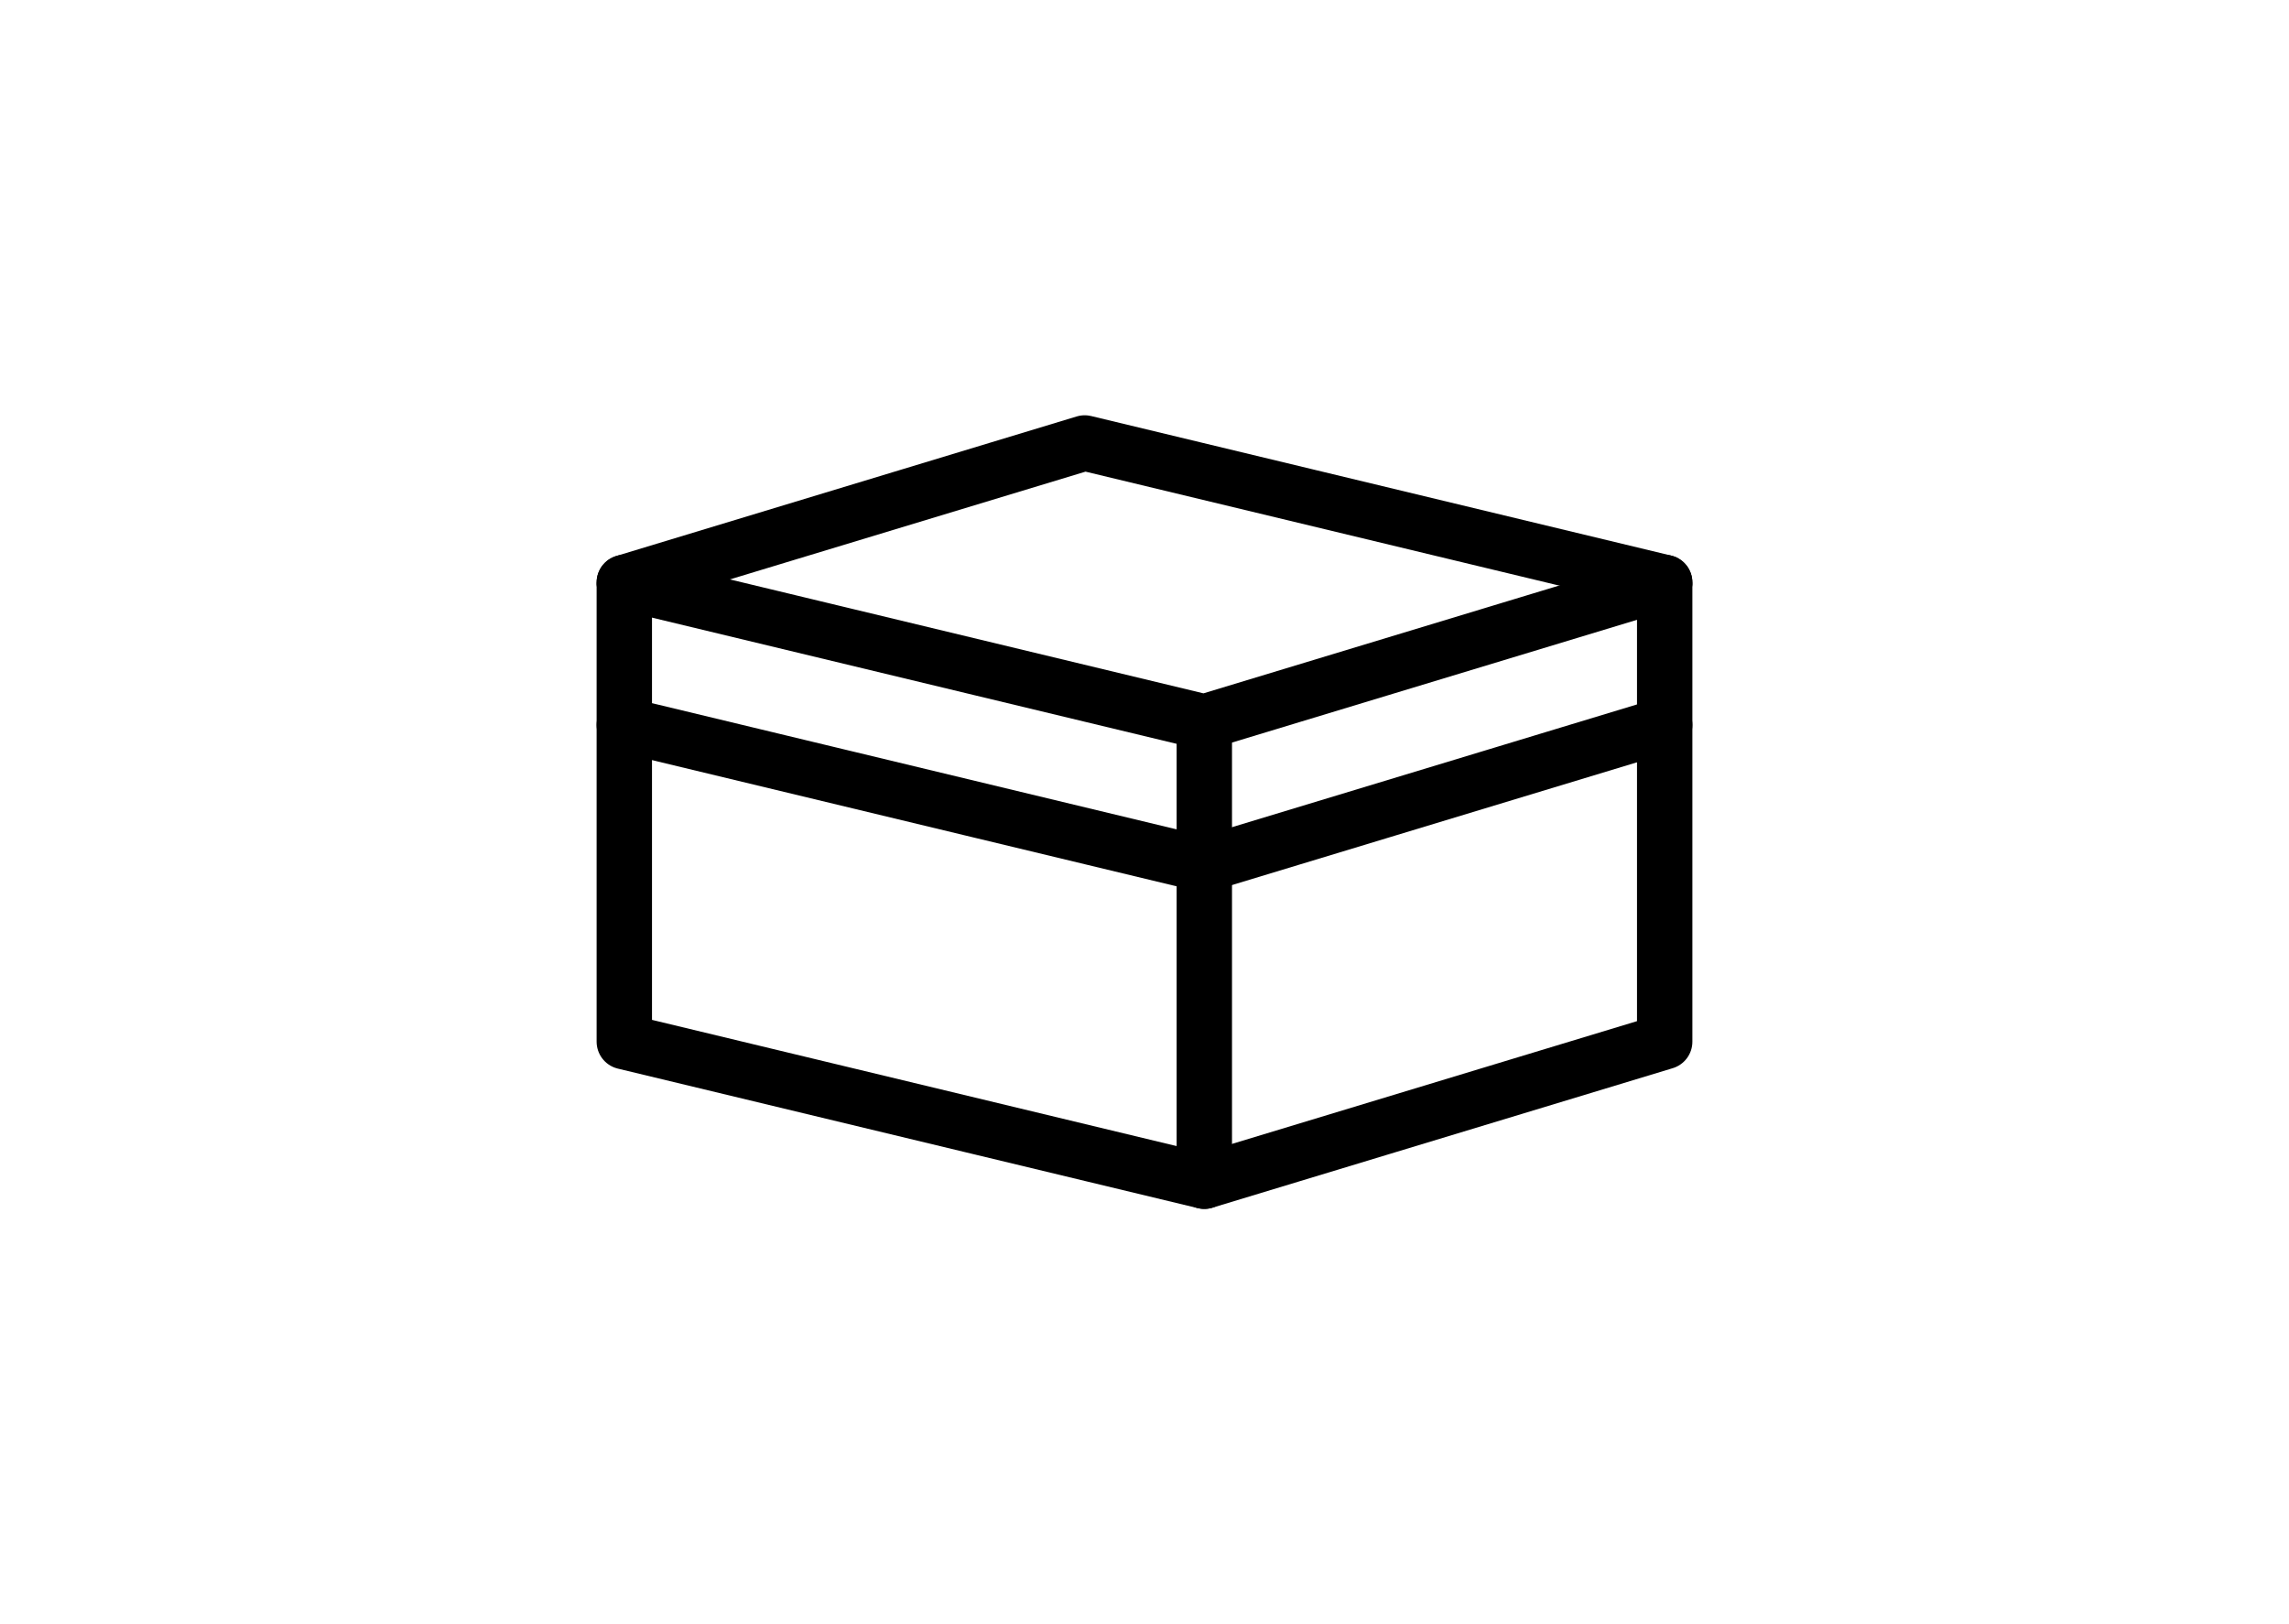
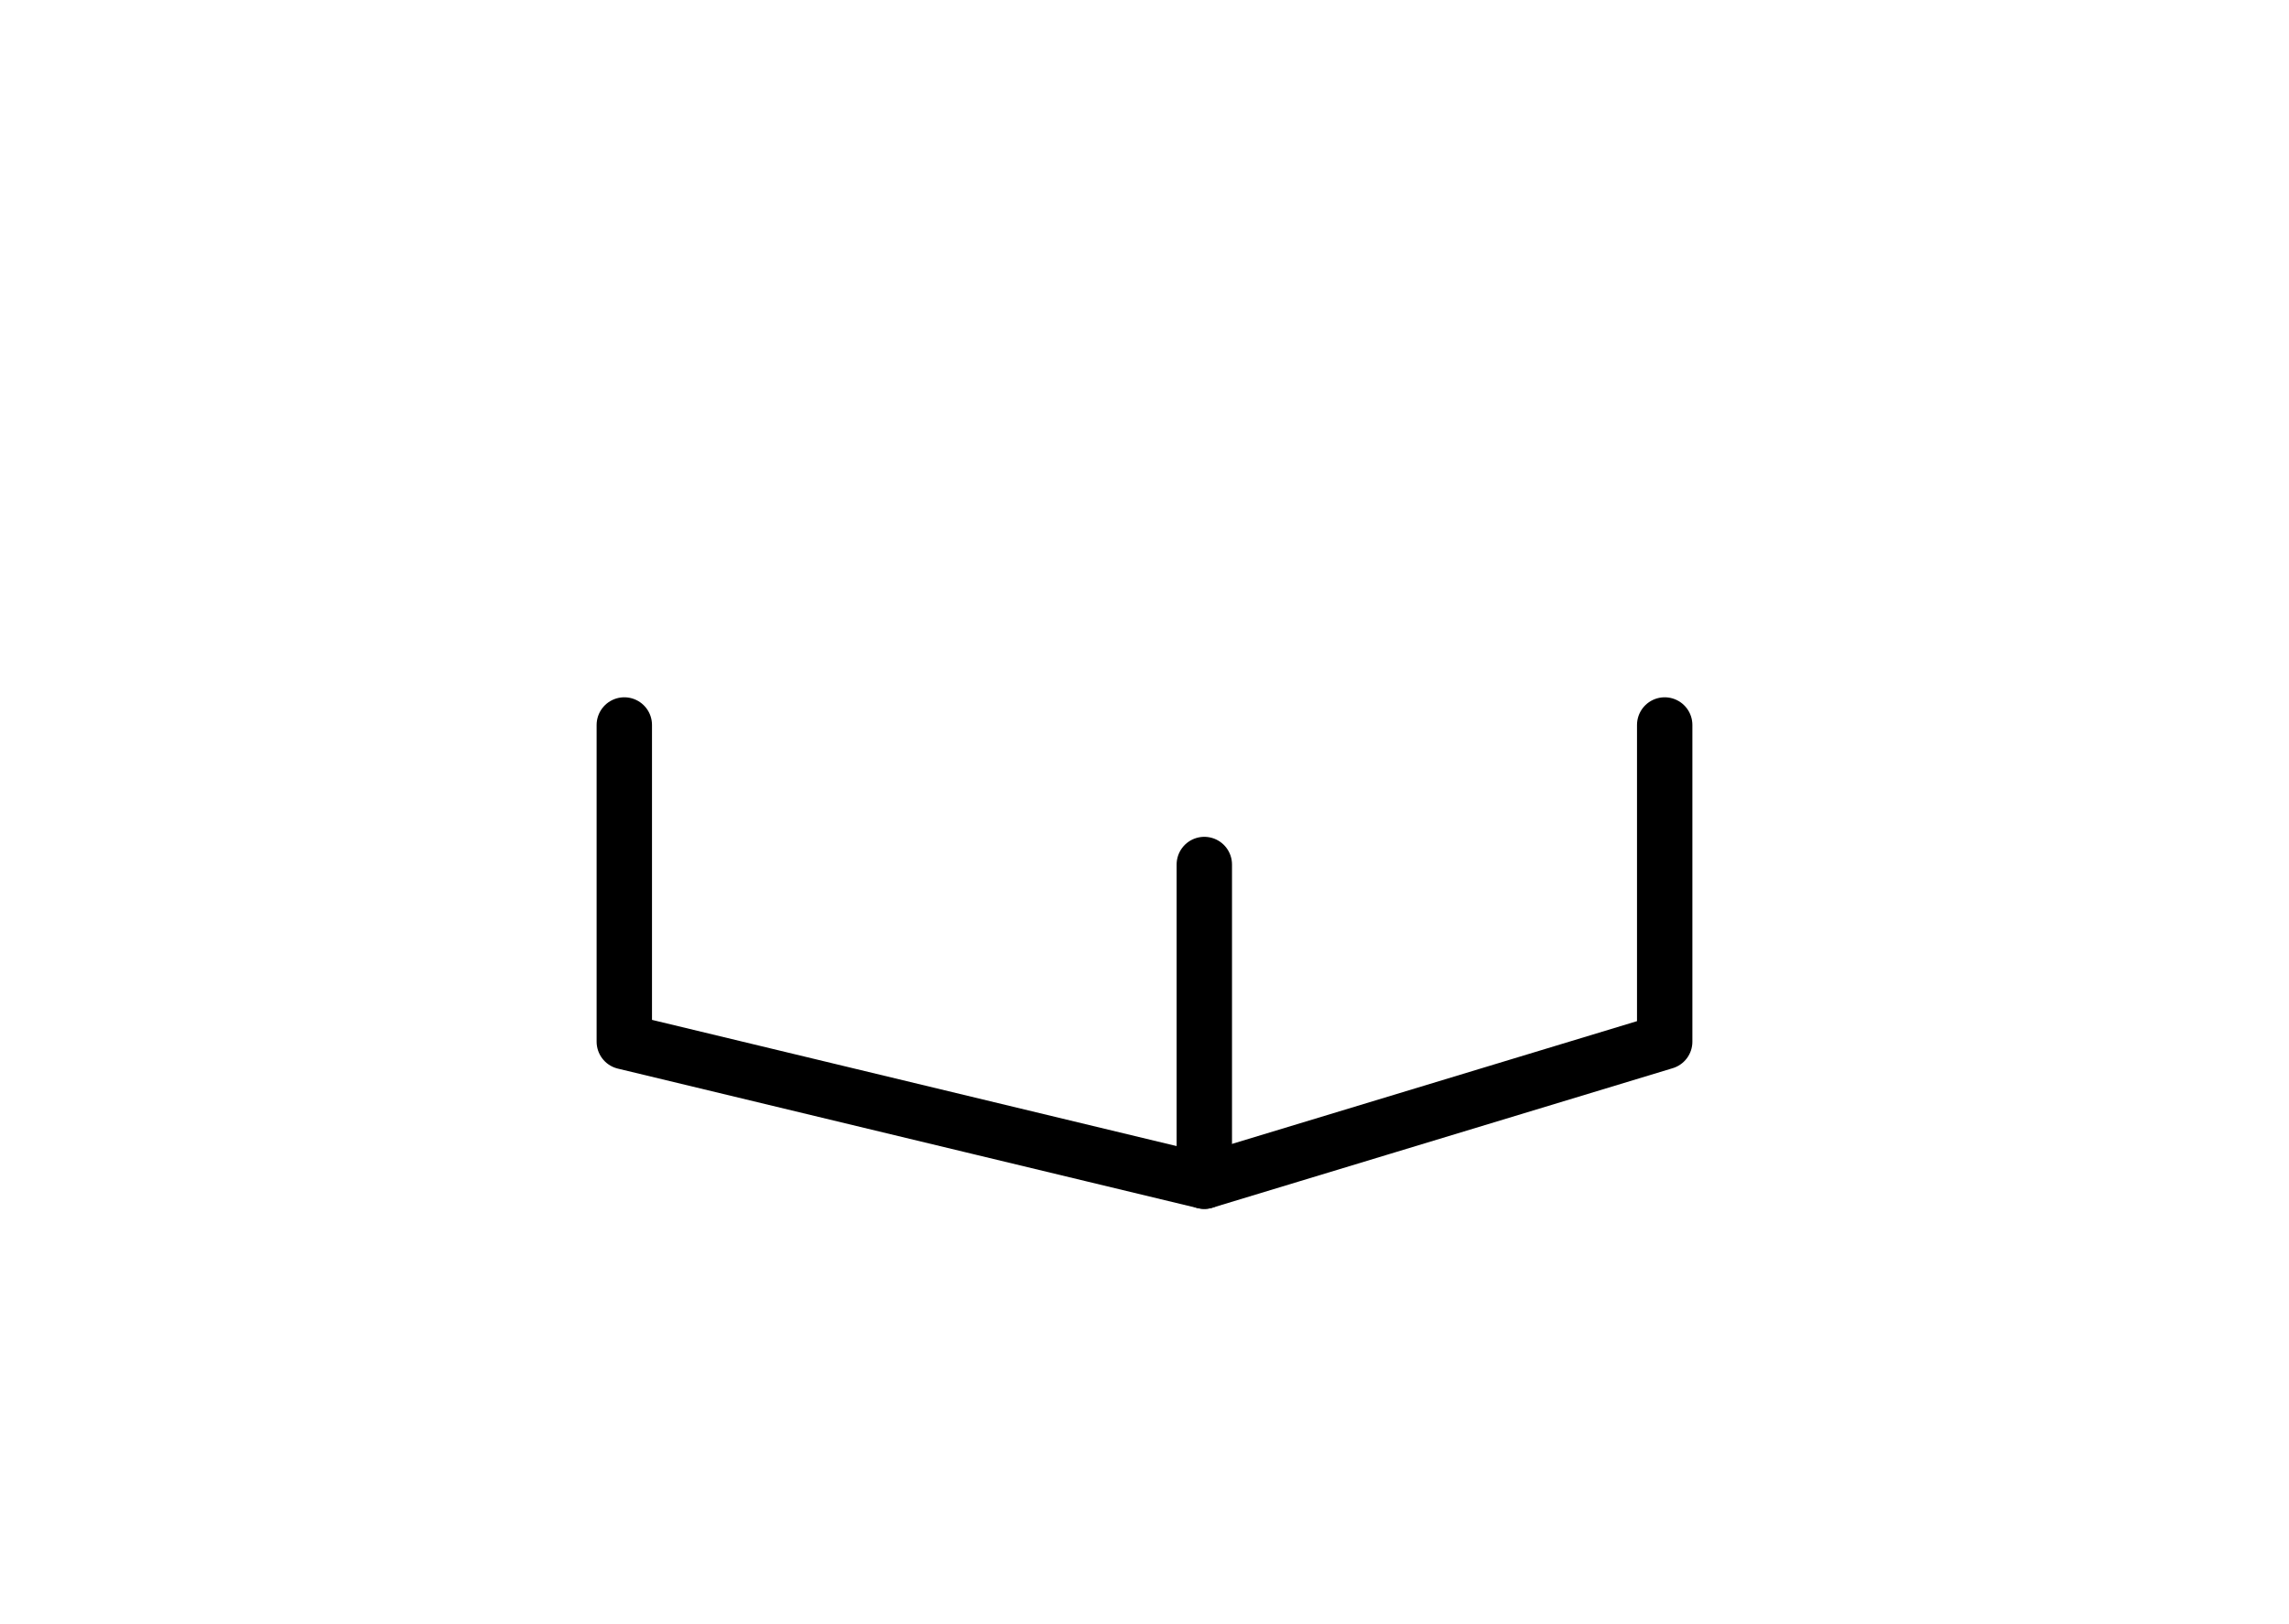
<svg xmlns="http://www.w3.org/2000/svg" id="b" viewBox="0 0 62 44">
  <g id="c">
-     <polyline points="45.09 15.88 45.09 19.64 32.62 23.42 16.91 19.64 16.91 15.88" fill="none" stroke="#000" stroke-linecap="round" stroke-linejoin="round" stroke-width="1.5" />
-     <line x1="32.62" y1="19.66" x2="32.62" y2="23.42" fill="none" stroke="#000" stroke-linecap="round" stroke-linejoin="round" stroke-width="1.5" />
    <polyline points="45.09 19.64 45.09 28.22 32.62 32 16.91 28.22 16.91 19.64" fill="none" stroke="#000" stroke-linecap="round" stroke-linejoin="round" stroke-width="1.5" />
-     <polyline points="45.09 15.78 32.62 19.56 16.91 15.78" fill="none" stroke="#000" stroke-linecap="round" stroke-linejoin="round" stroke-width="1.5" />
-     <polyline points="16.91 15.78 29.38 12 45.09 15.78" fill="none" stroke="#000" stroke-linecap="round" stroke-linejoin="round" stroke-width="1.5" />
    <line x1="32.62" y1="23.42" x2="32.62" y2="32" fill="none" stroke="#000" stroke-linecap="round" stroke-linejoin="round" stroke-width="1.5" />
-     <rect width="62" height="44" fill="none" />
  </g>
</svg>